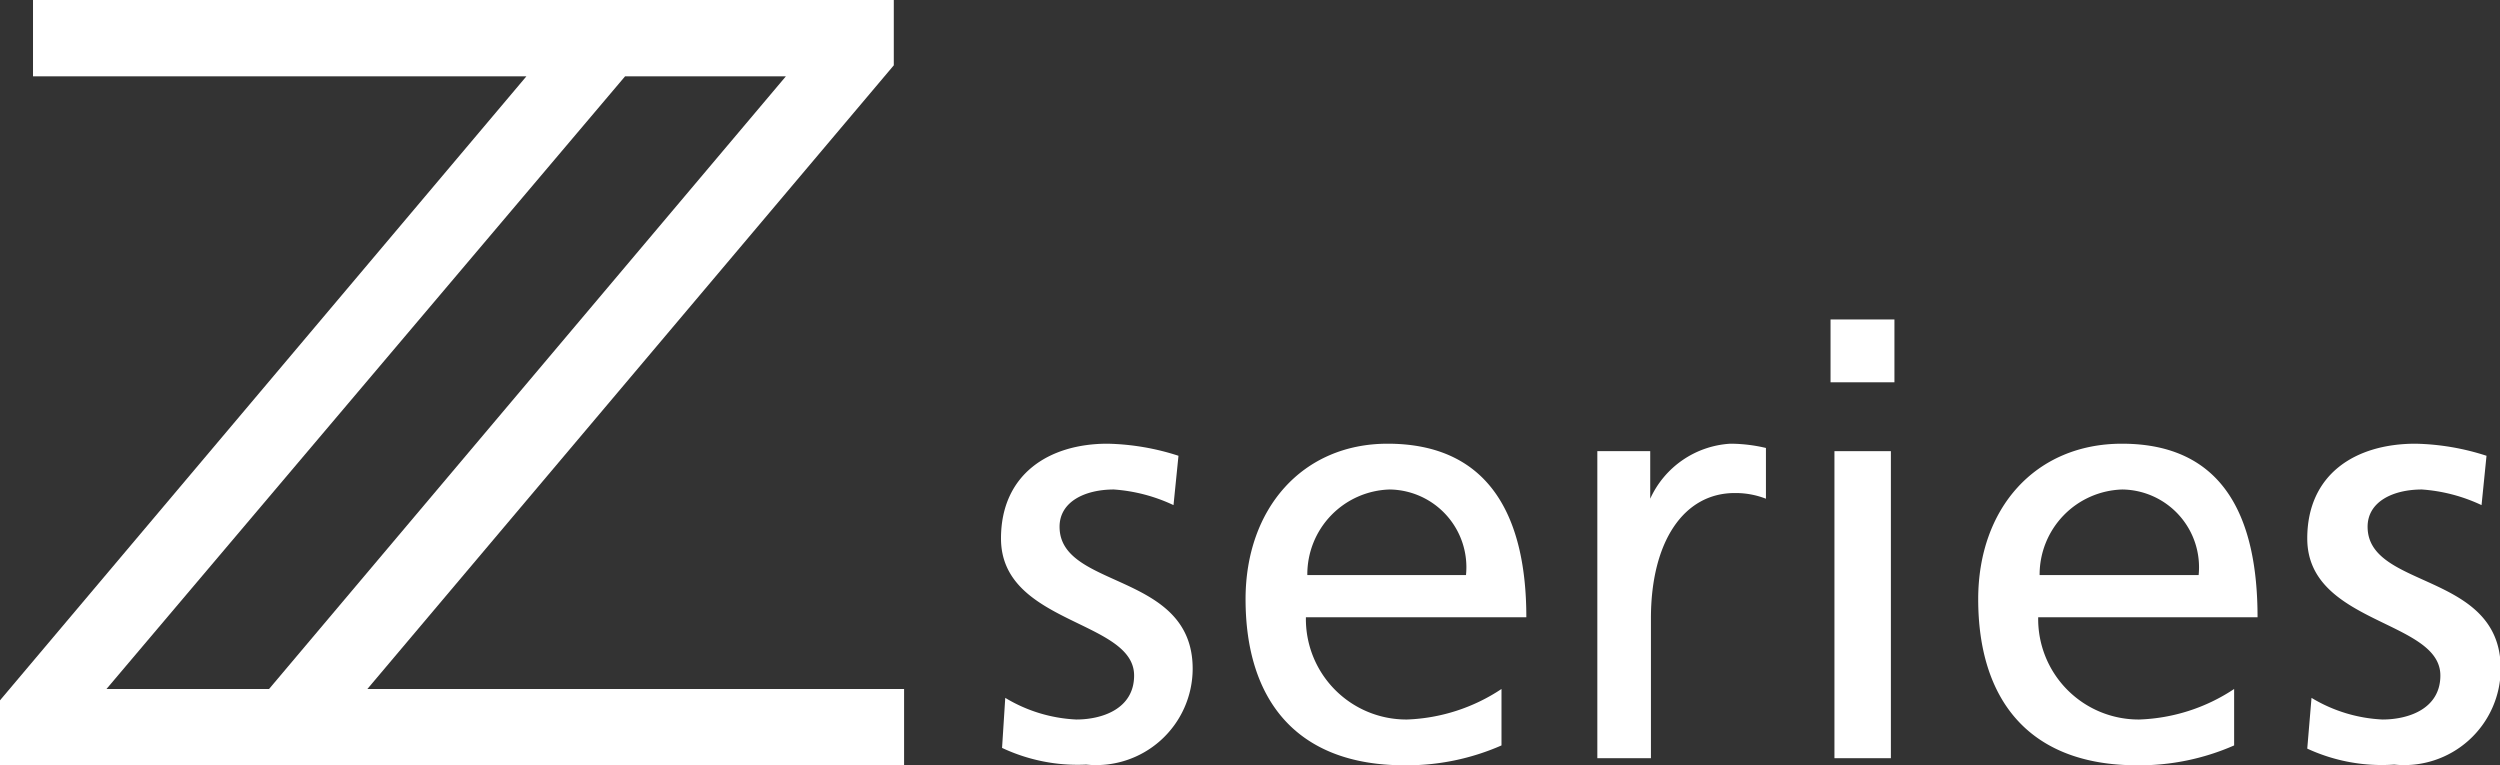
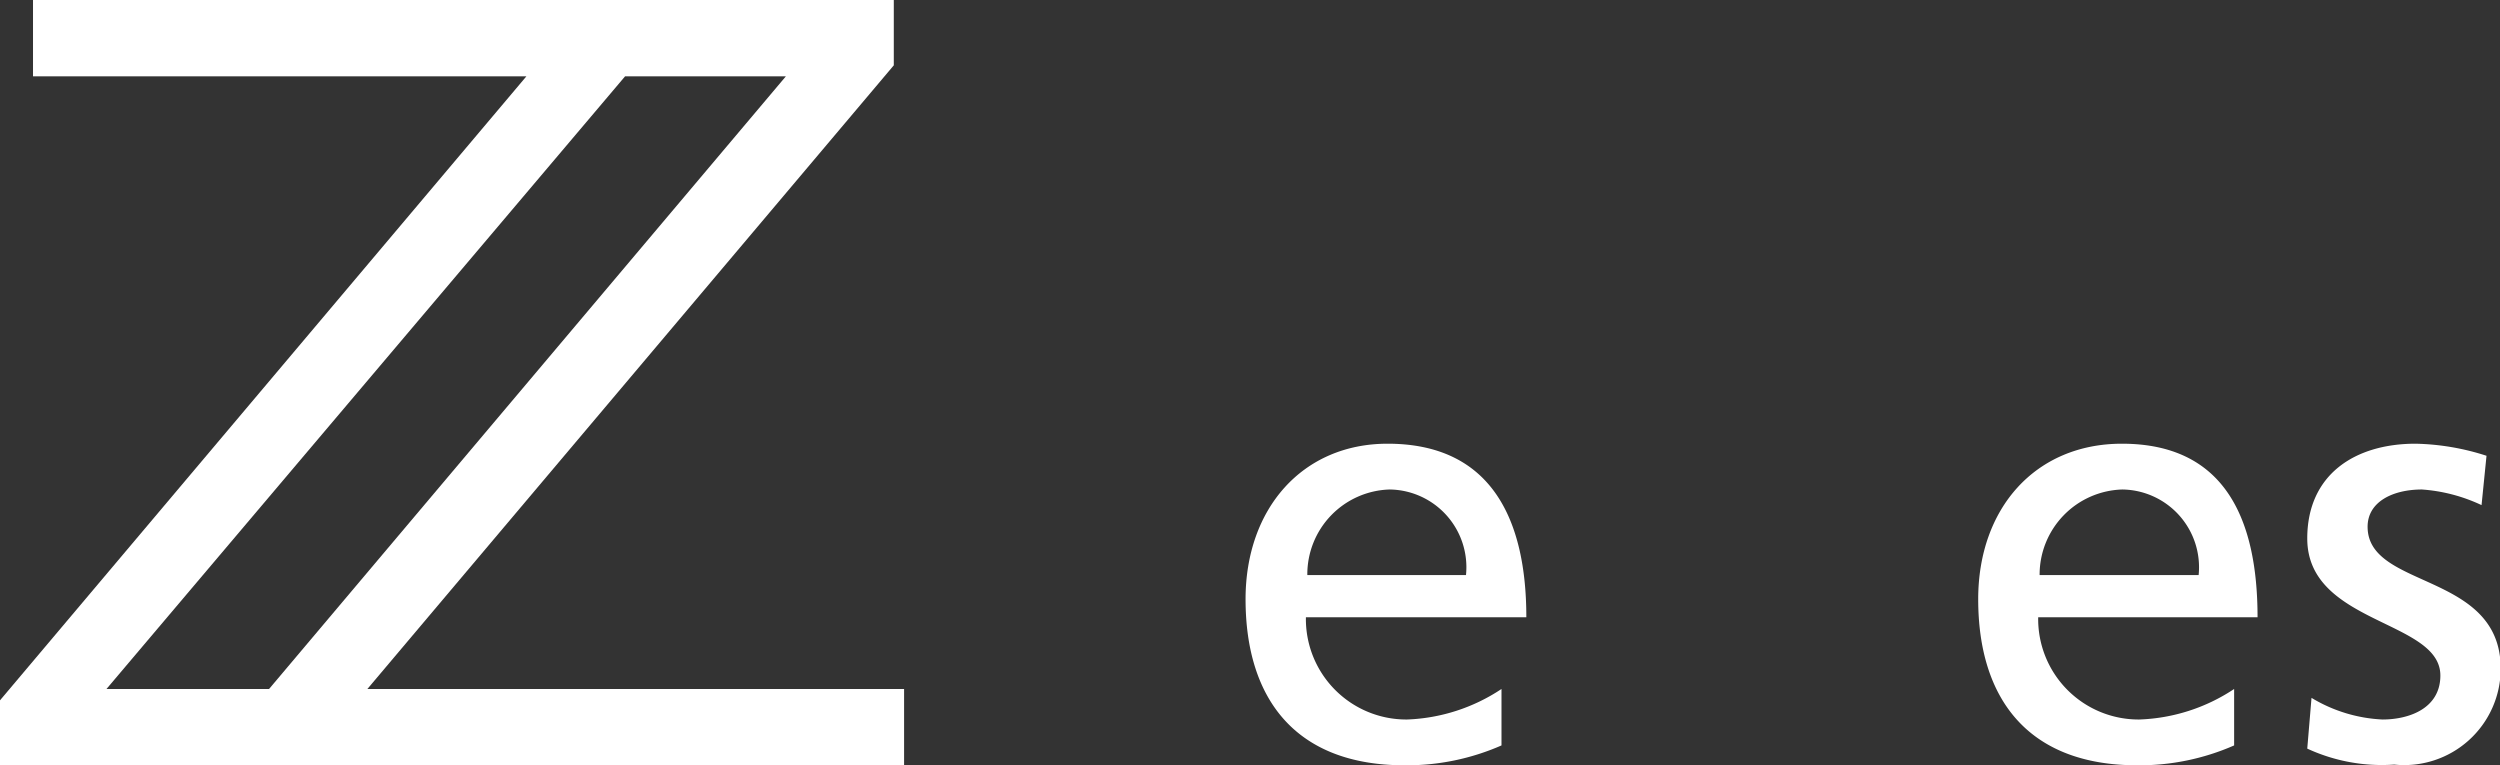
<svg xmlns="http://www.w3.org/2000/svg" viewBox="0 0 70.43 21.56">
  <rect x="0" y="0" width="70.43" height="21.56" fill="#333333" stroke="none" />
  <defs>
    <style>.cls-1{fill:#fff;}</style>
  </defs>
  <title>zSeries-logo</title>
  <g id="Layer_2" data-name="Layer 2">
    <g id="Layer_1-2" data-name="Layer 1">
      <path class="cls-1" d="M10.35,19.41,25.18,1.84V0H.93V2.15h13.9L0,19.73v1.83H25.47V19.41ZM22.14,2.15,7.58,19.41H3L17.61,2.15Z" />
-       <path class="cls-1" d="M28.32,19.66a4.24,4.24,0,0,0,2,.61c.73,0,1.63-.3,1.63-1.24,0-1.57-3.75-1.44-3.75-3.86,0-1.8,1.34-2.67,3-2.67a6.9,6.9,0,0,1,2,.34l-.14,1.39a4.71,4.71,0,0,0-1.68-.44c-.81,0-1.53.34-1.53,1.05,0,1.77,3.75,1.26,3.75,4a2.72,2.72,0,0,1-3,2.7,5,5,0,0,1-2.37-.47Z" />
      <path class="cls-1" d="M42.3,21a6.64,6.64,0,0,1-2.73.56c-3.07,0-4.48-1.87-4.48-4.68,0-2.56,1.61-4.38,4-4.38C42,12.5,43,14.61,43,17.39H36.79a2.83,2.83,0,0,0,2.85,2.88,5.13,5.13,0,0,0,2.66-.86Zm-1-4.8a2.19,2.19,0,0,0-2.15-2.41,2.39,2.39,0,0,0-2.32,2.41Z" />
-       <path class="cls-1" d="M45,12.71h1.49v1.34h0a2.65,2.65,0,0,1,2.26-1.55,4.4,4.4,0,0,1,1,.12v1.43a2.35,2.35,0,0,0-.88-.16c-1.43,0-2.36,1.36-2.36,3.53v3.94H45Z" />
-       <path class="cls-1" d="M53.37,10.77h-1.8V9h1.8Zm-1.69,1.94h1.59v8.65H51.68Z" />
      <path class="cls-1" d="M62.94,21a6.64,6.64,0,0,1-2.73.56c-3.07,0-4.48-1.87-4.48-4.68,0-2.56,1.61-4.38,4.05-4.38,2.89,0,3.82,2.11,3.82,4.89H57.42a2.83,2.83,0,0,0,2.85,2.88,5.14,5.14,0,0,0,2.67-.86Zm-1-4.8a2.19,2.19,0,0,0-2.15-2.41,2.4,2.4,0,0,0-2.33,2.41Z" />
      <path class="cls-1" d="M65.12,19.66a4.24,4.24,0,0,0,2,.61c.73,0,1.63-.3,1.63-1.24,0-1.57-3.75-1.44-3.75-3.86,0-1.8,1.34-2.67,3.05-2.67a6.9,6.9,0,0,1,2,.34l-.14,1.39a4.71,4.71,0,0,0-1.68-.44c-.81,0-1.53.34-1.53,1.05,0,1.77,3.75,1.26,3.75,4a2.72,2.72,0,0,1-3,2.7A5,5,0,0,1,65,21.09Z" />
    </g>
  </g>
</svg>